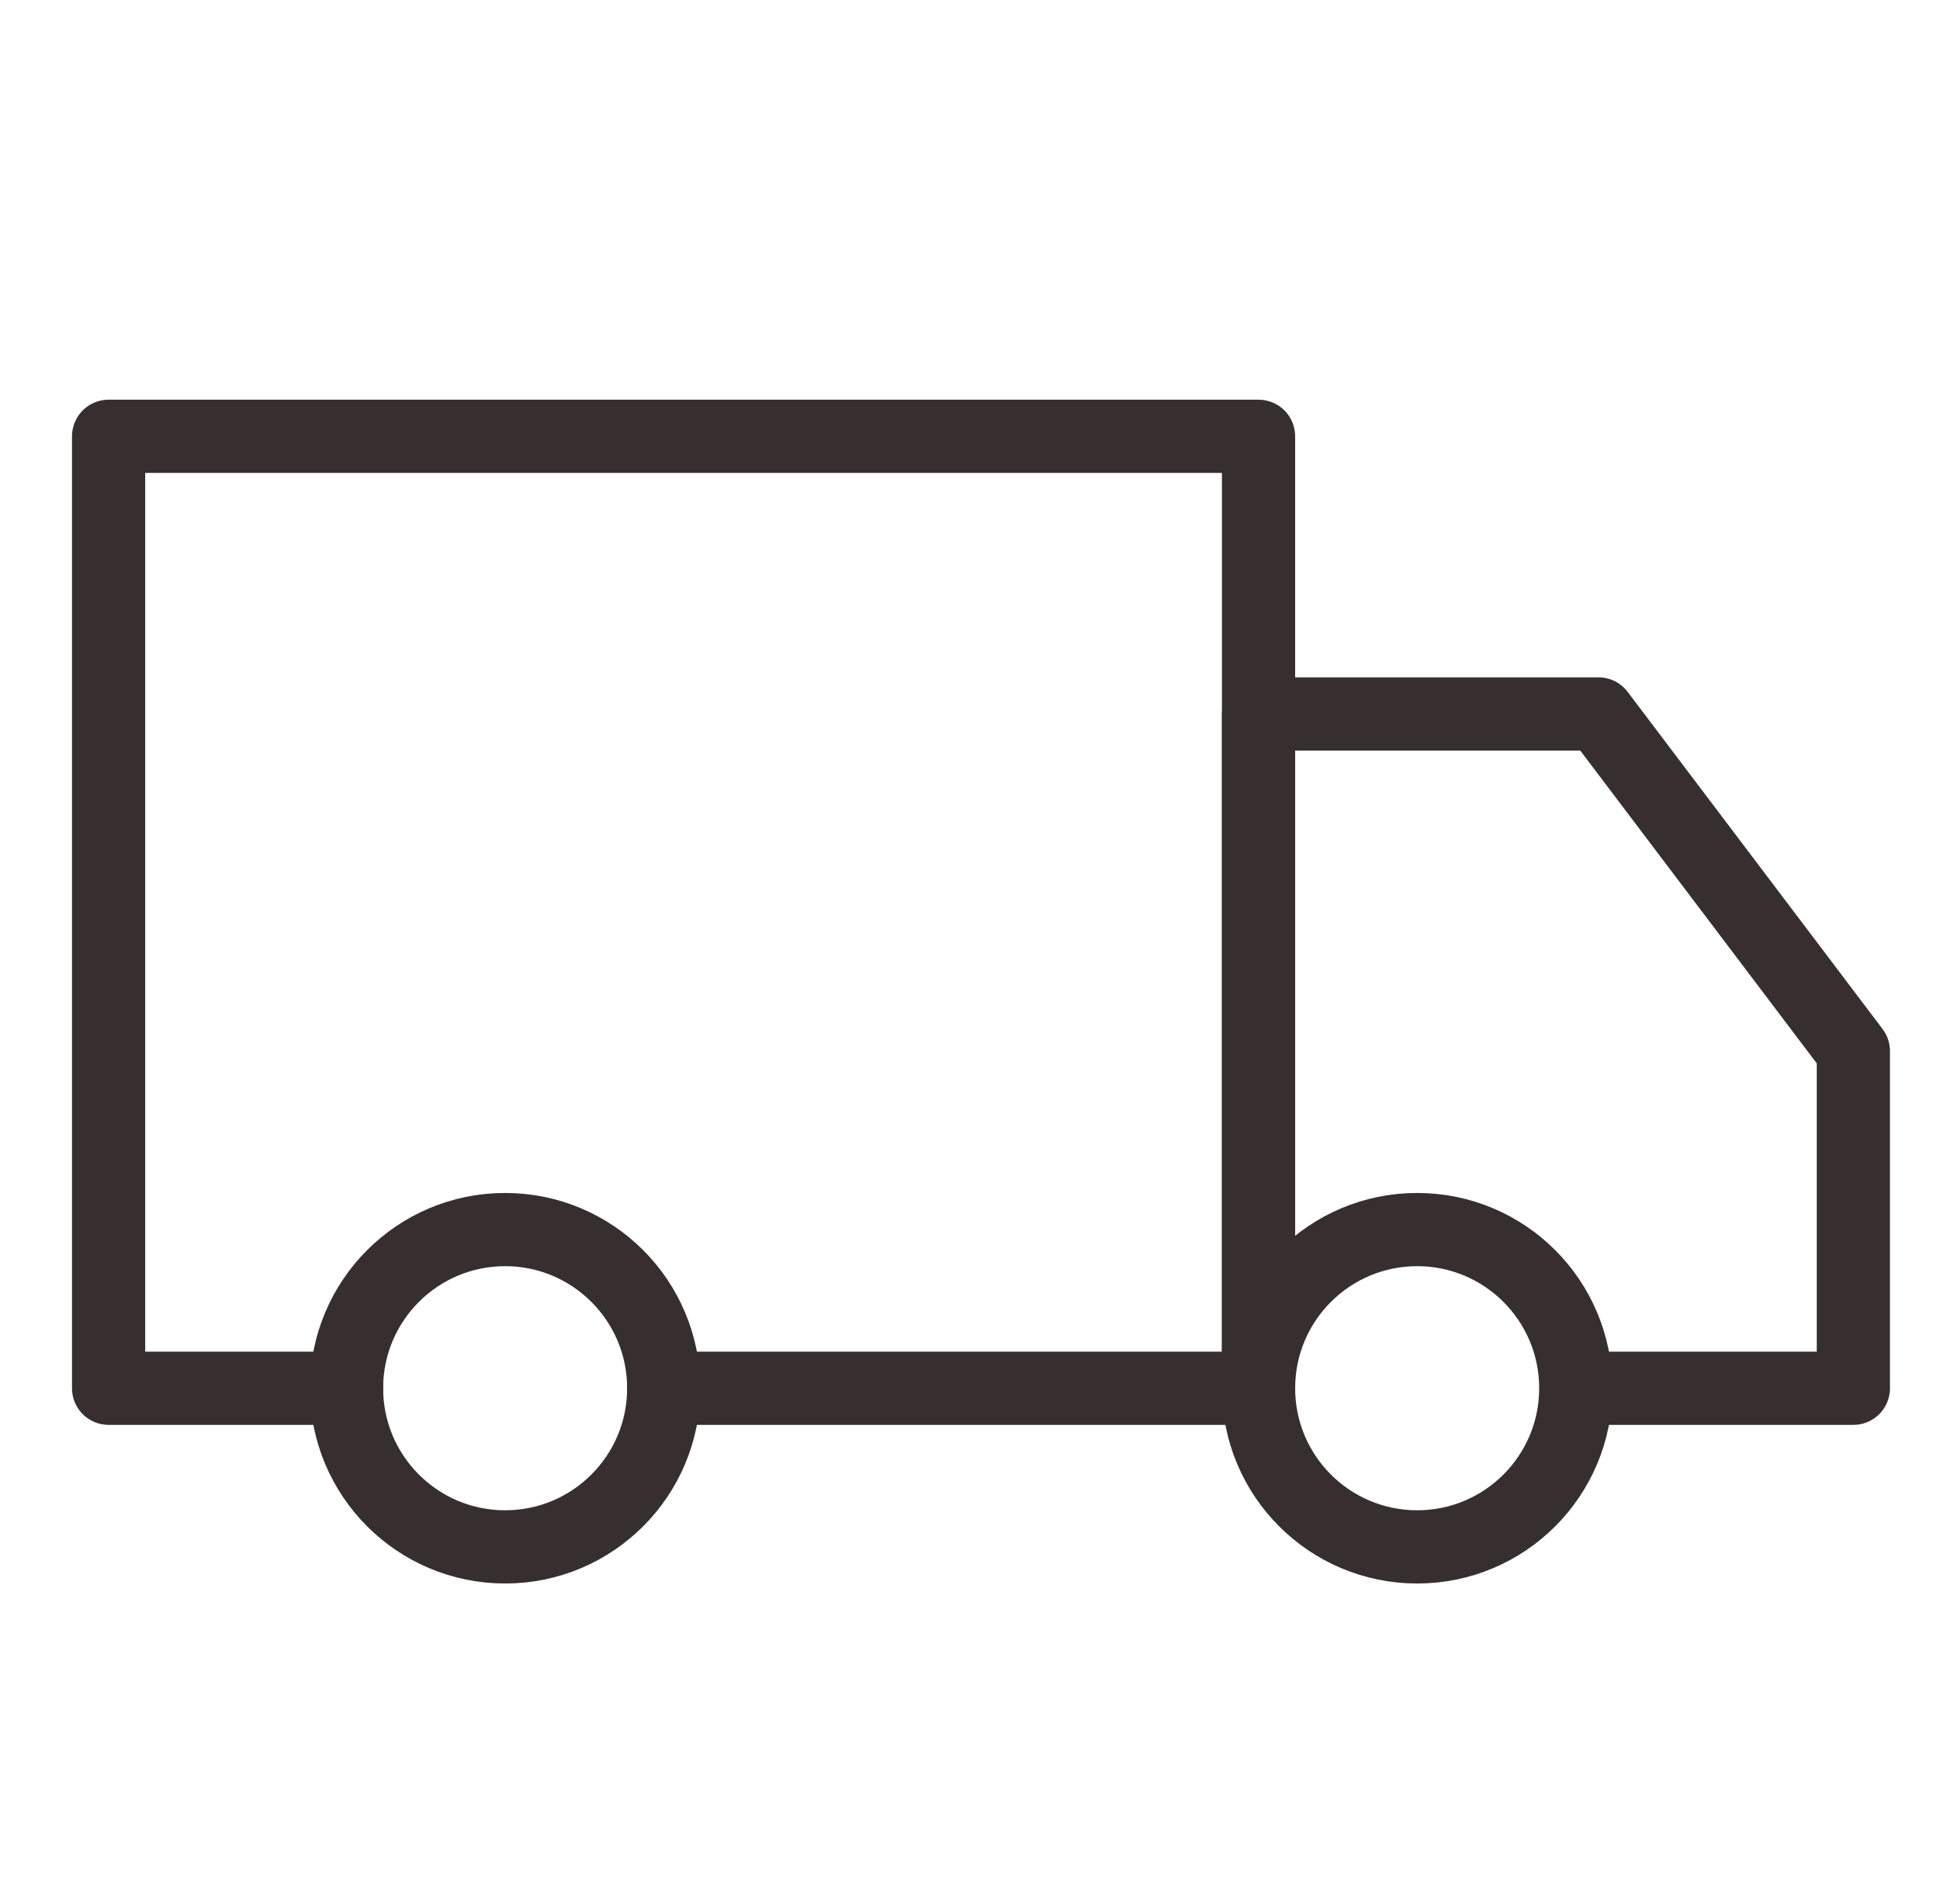
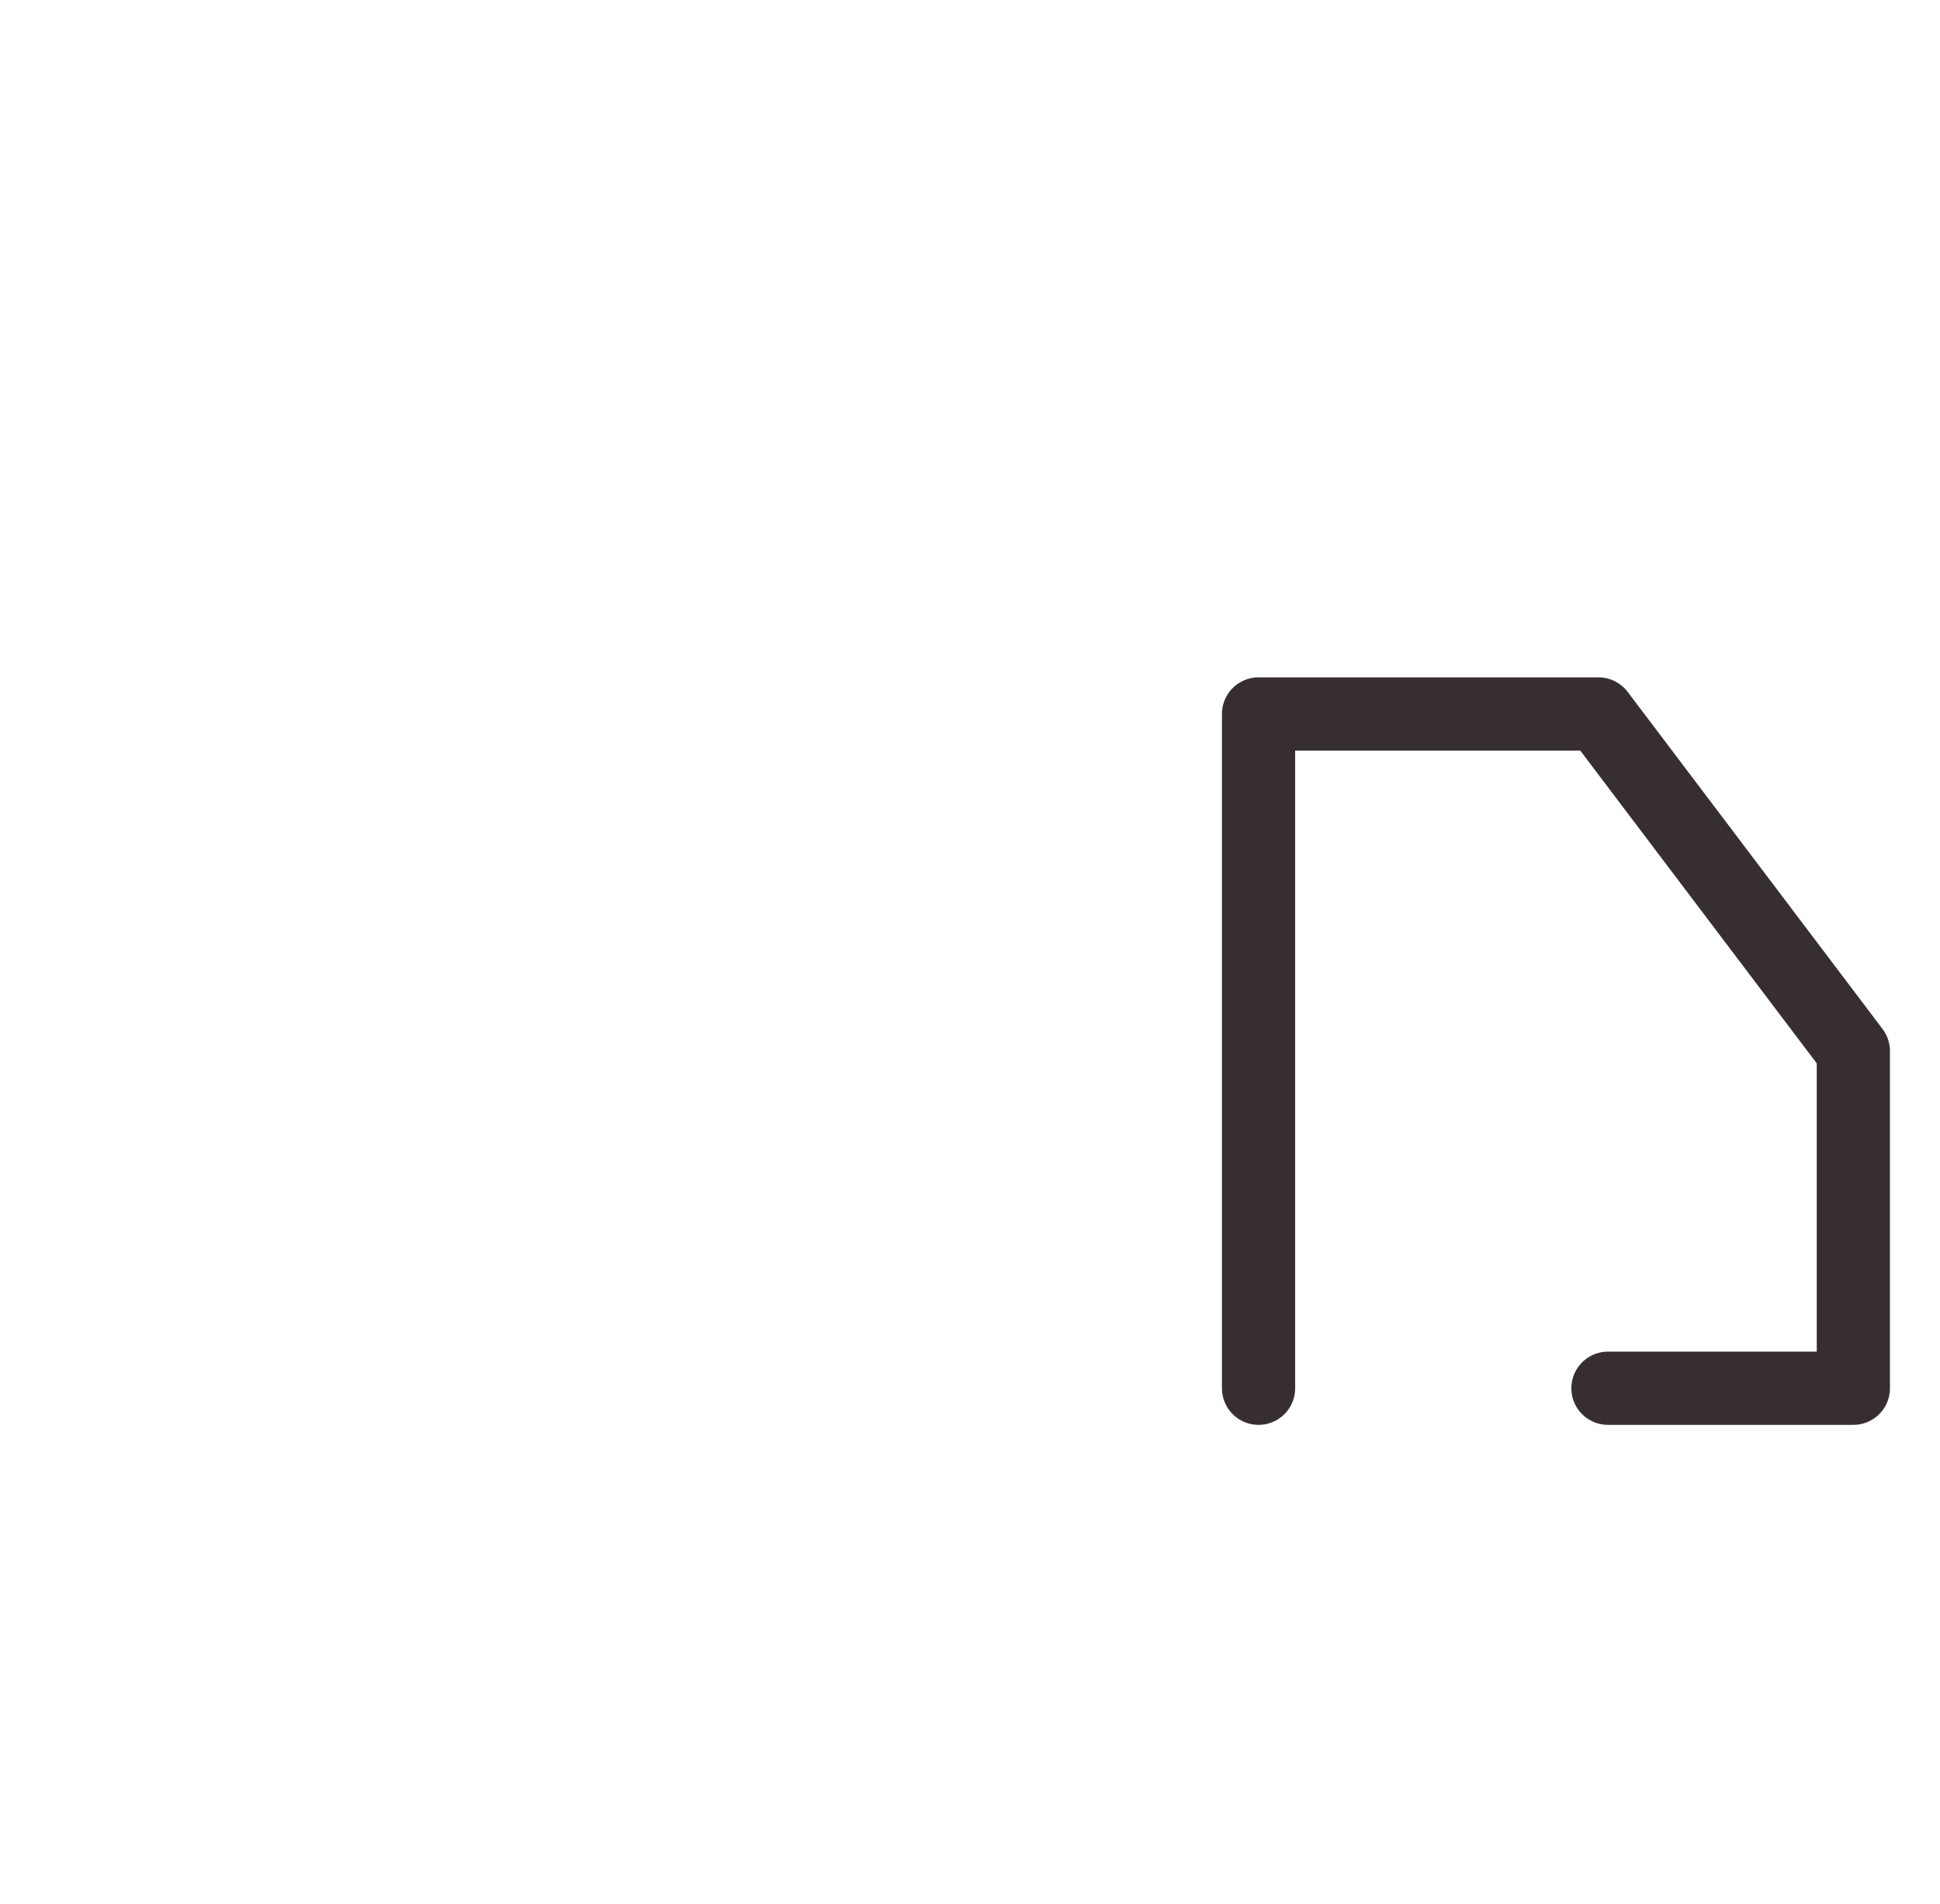
<svg xmlns="http://www.w3.org/2000/svg" fill="none" viewBox="0 0 53 52" height="52" width="53">
-   <path stroke-linejoin="round" stroke-width="2" stroke="#372F2F" d="M13.8 42.25C16.193 42.25 18.133 40.31 18.133 37.917C18.133 35.523 16.193 33.583 13.8 33.583C11.407 33.583 9.467 35.523 9.467 37.917C9.467 40.31 11.407 42.25 13.8 42.25Z" />
-   <path stroke-linejoin="round" stroke-width="2" stroke="#372F2F" d="M38.717 42.25C41.11 42.25 43.05 40.31 43.05 37.917C43.05 35.523 41.11 33.583 38.717 33.583C36.323 33.583 34.383 35.523 34.383 37.917C34.383 40.31 36.323 42.25 38.717 42.25Z" />
-   <path stroke-linejoin="round" stroke-linecap="round" stroke-width="2" stroke="#372F2F" d="M9.467 37.917H2.967V11.917H34.383V37.917H18.133" />
  <path stroke-linejoin="round" stroke-linecap="round" stroke-width="2" stroke="#372F2F" d="M34.383 37.917V19.5H43.669L50.633 28.708V37.917H43.929" />
</svg>